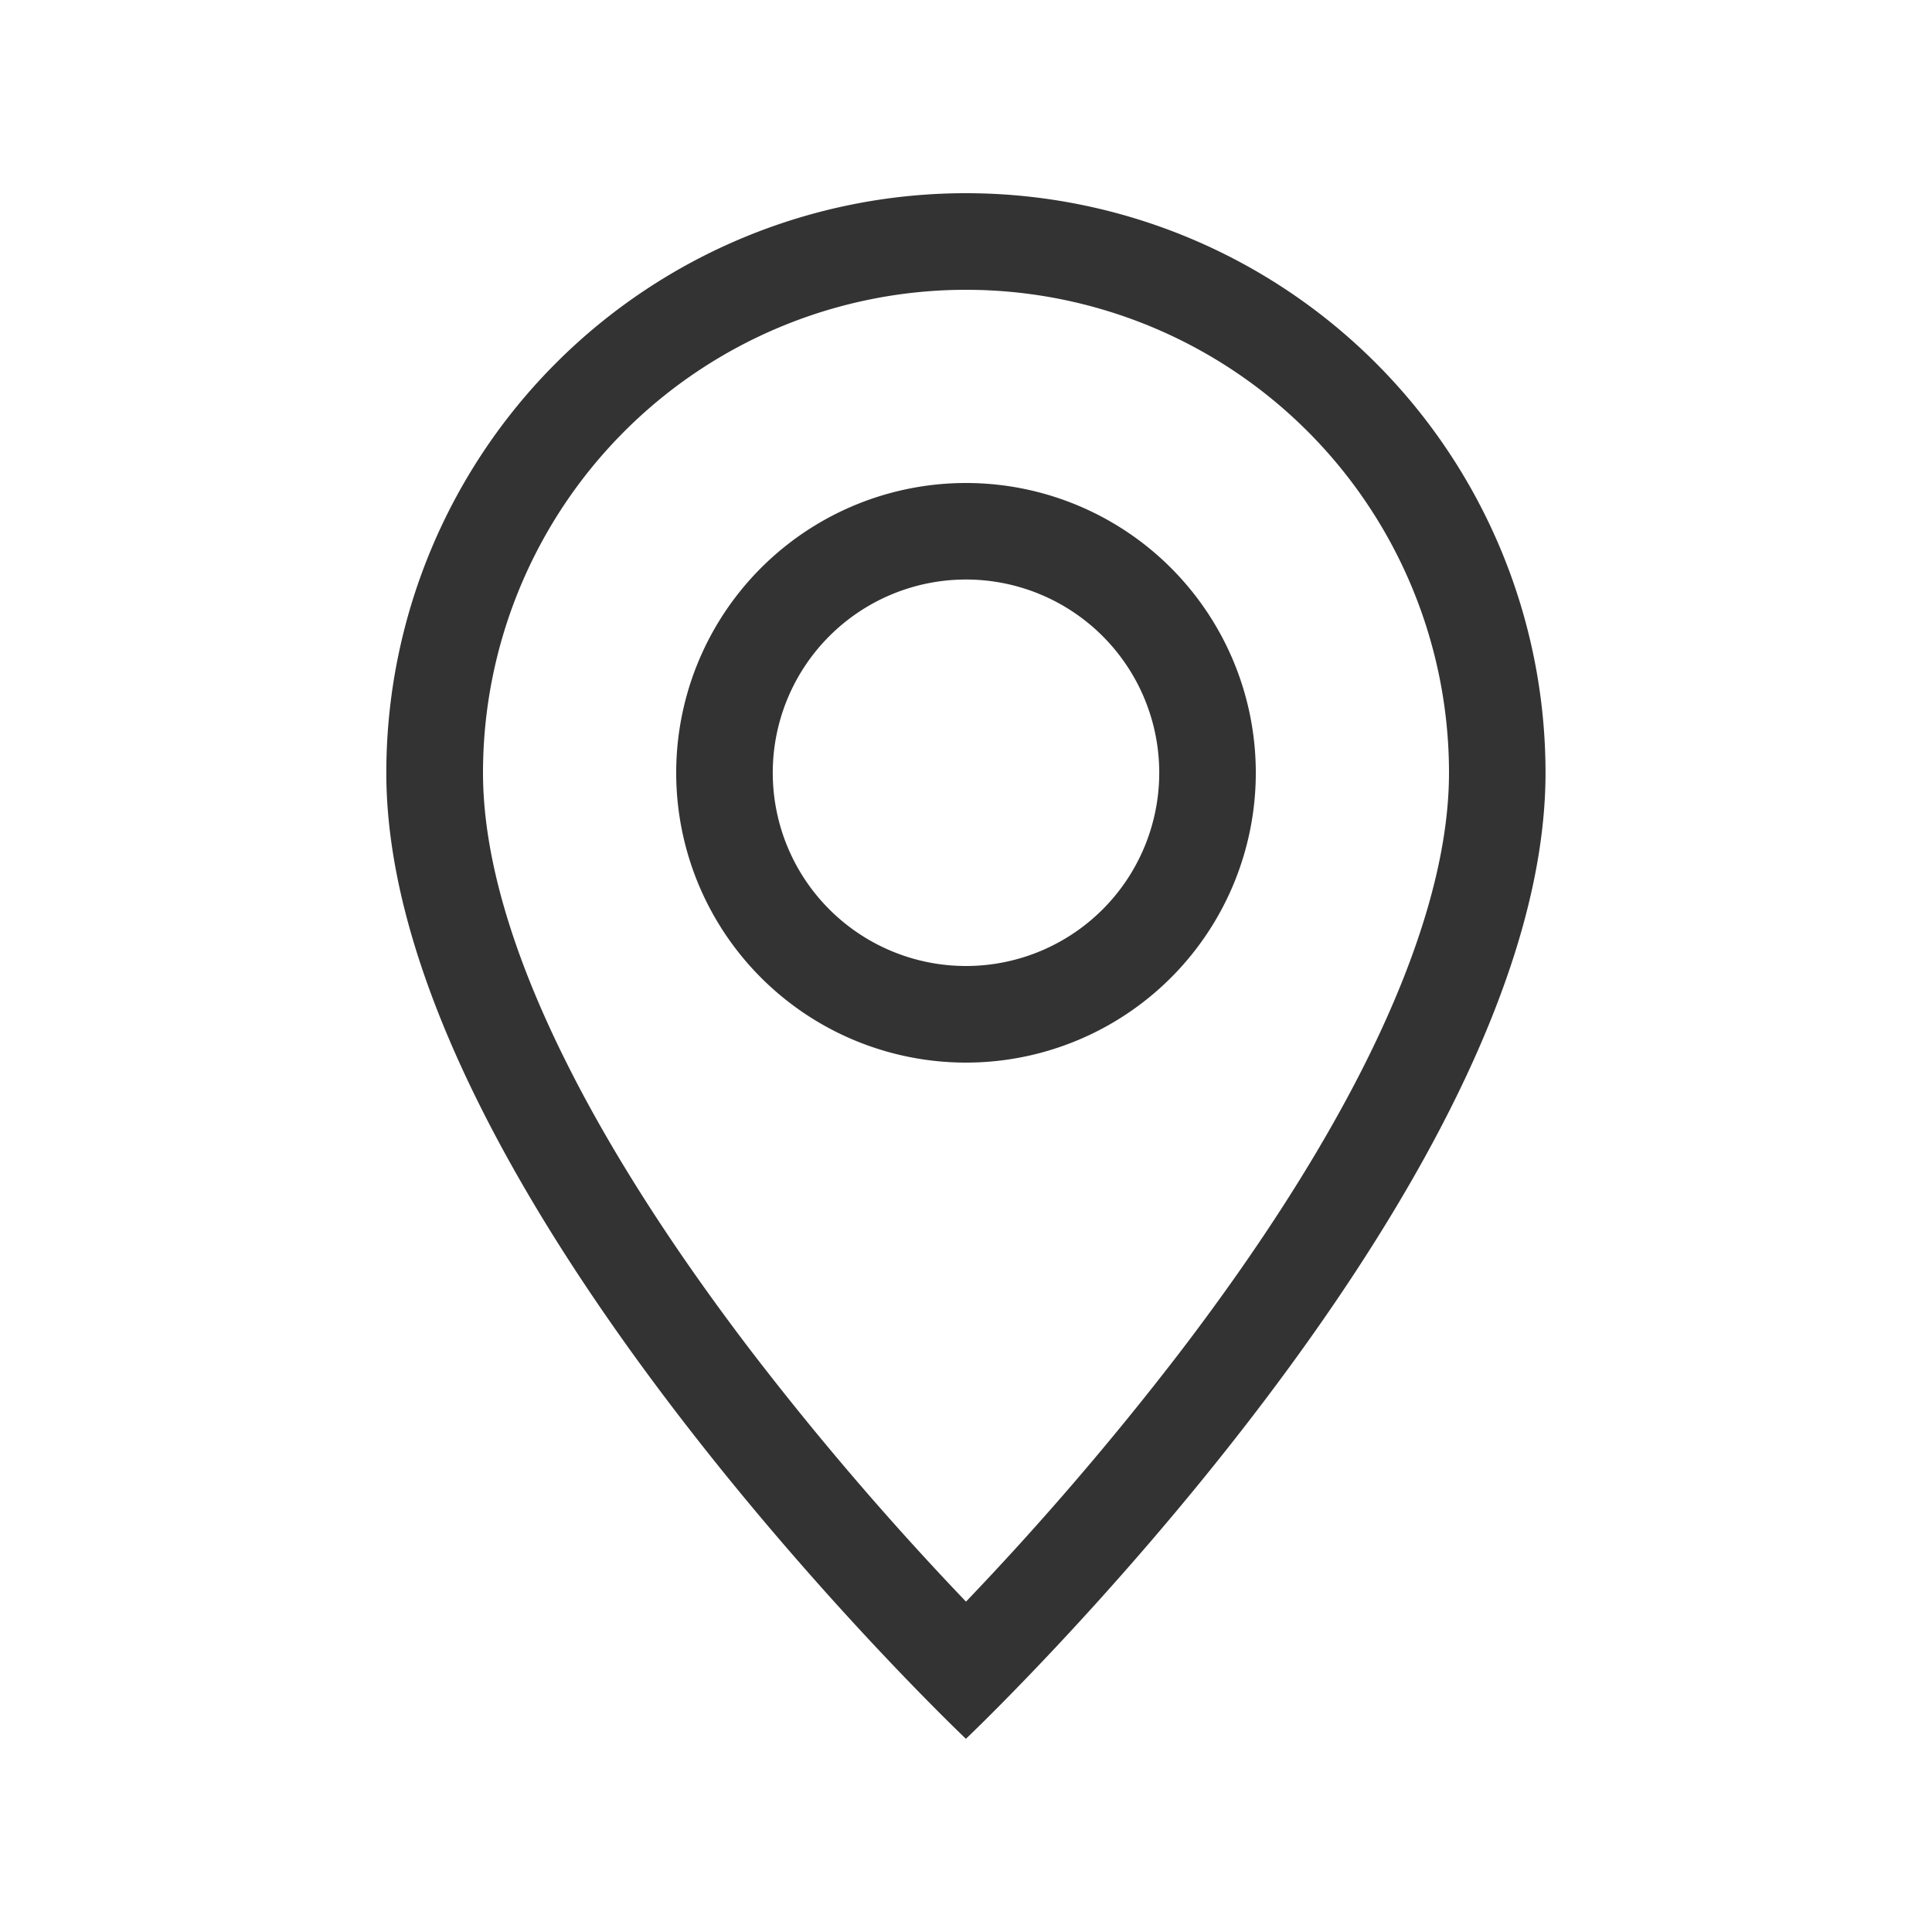
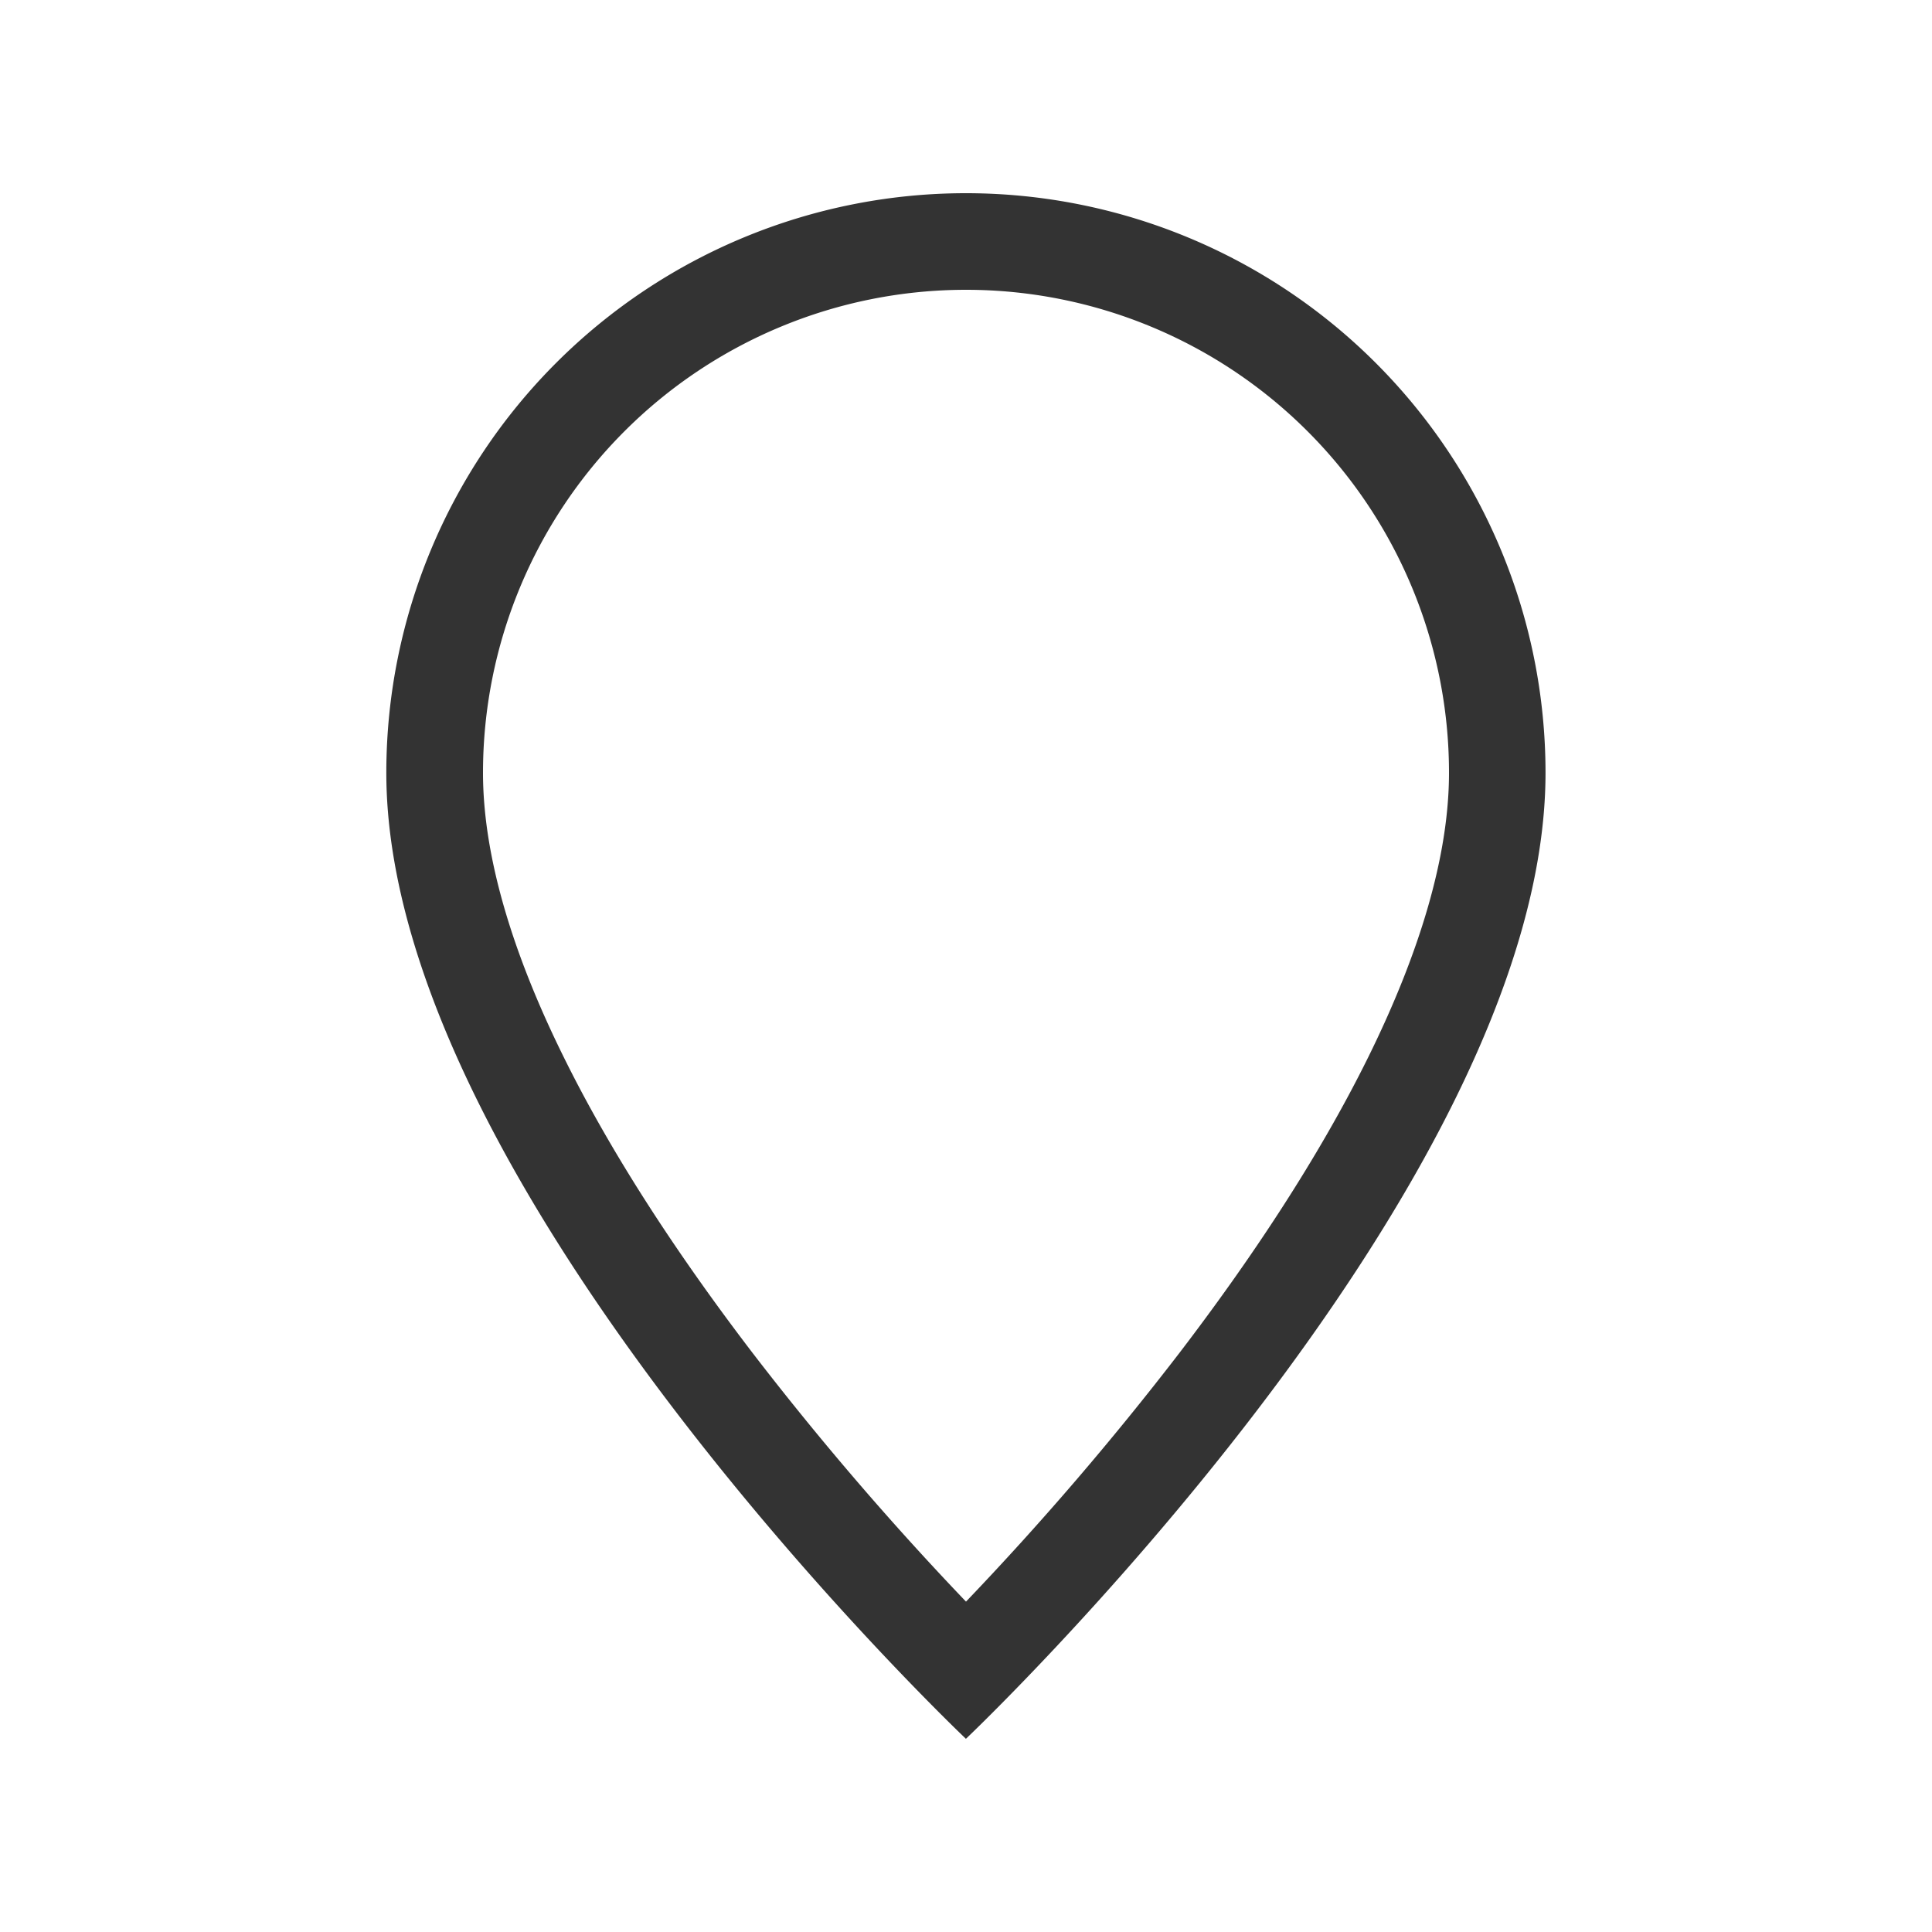
<svg xmlns="http://www.w3.org/2000/svg" width="46" height="46" fill="#333333" viewBox="0 0 24 24">
  <path d="M16.999 13.128c-.629 1.275-1.48 2.544-2.352 3.684A37.81 37.81 0 0 1 12 19.896a37.91 37.91 0 0 1-2.647-3.084c-.872-1.14-1.724-2.41-2.352-3.684C6.365 11.841 6 10.635 6 9.6a6 6 0 0 1 12 0c0 1.035-.366 2.24-1.001 3.528Zm-5 8.472s7.2-6.823 7.2-12a7.2 7.2 0 0 0-14.4 0c0 5.177 7.2 12 7.2 12Z" />
-   <path d="M12 12a2.4 2.4 0 1 1 0-4.801A2.4 2.4 0 0 1 12 12Zm0 1.2A3.6 3.6 0 1 0 12 6a3.6 3.6 0 0 0 0 7.2Z" />
</svg>